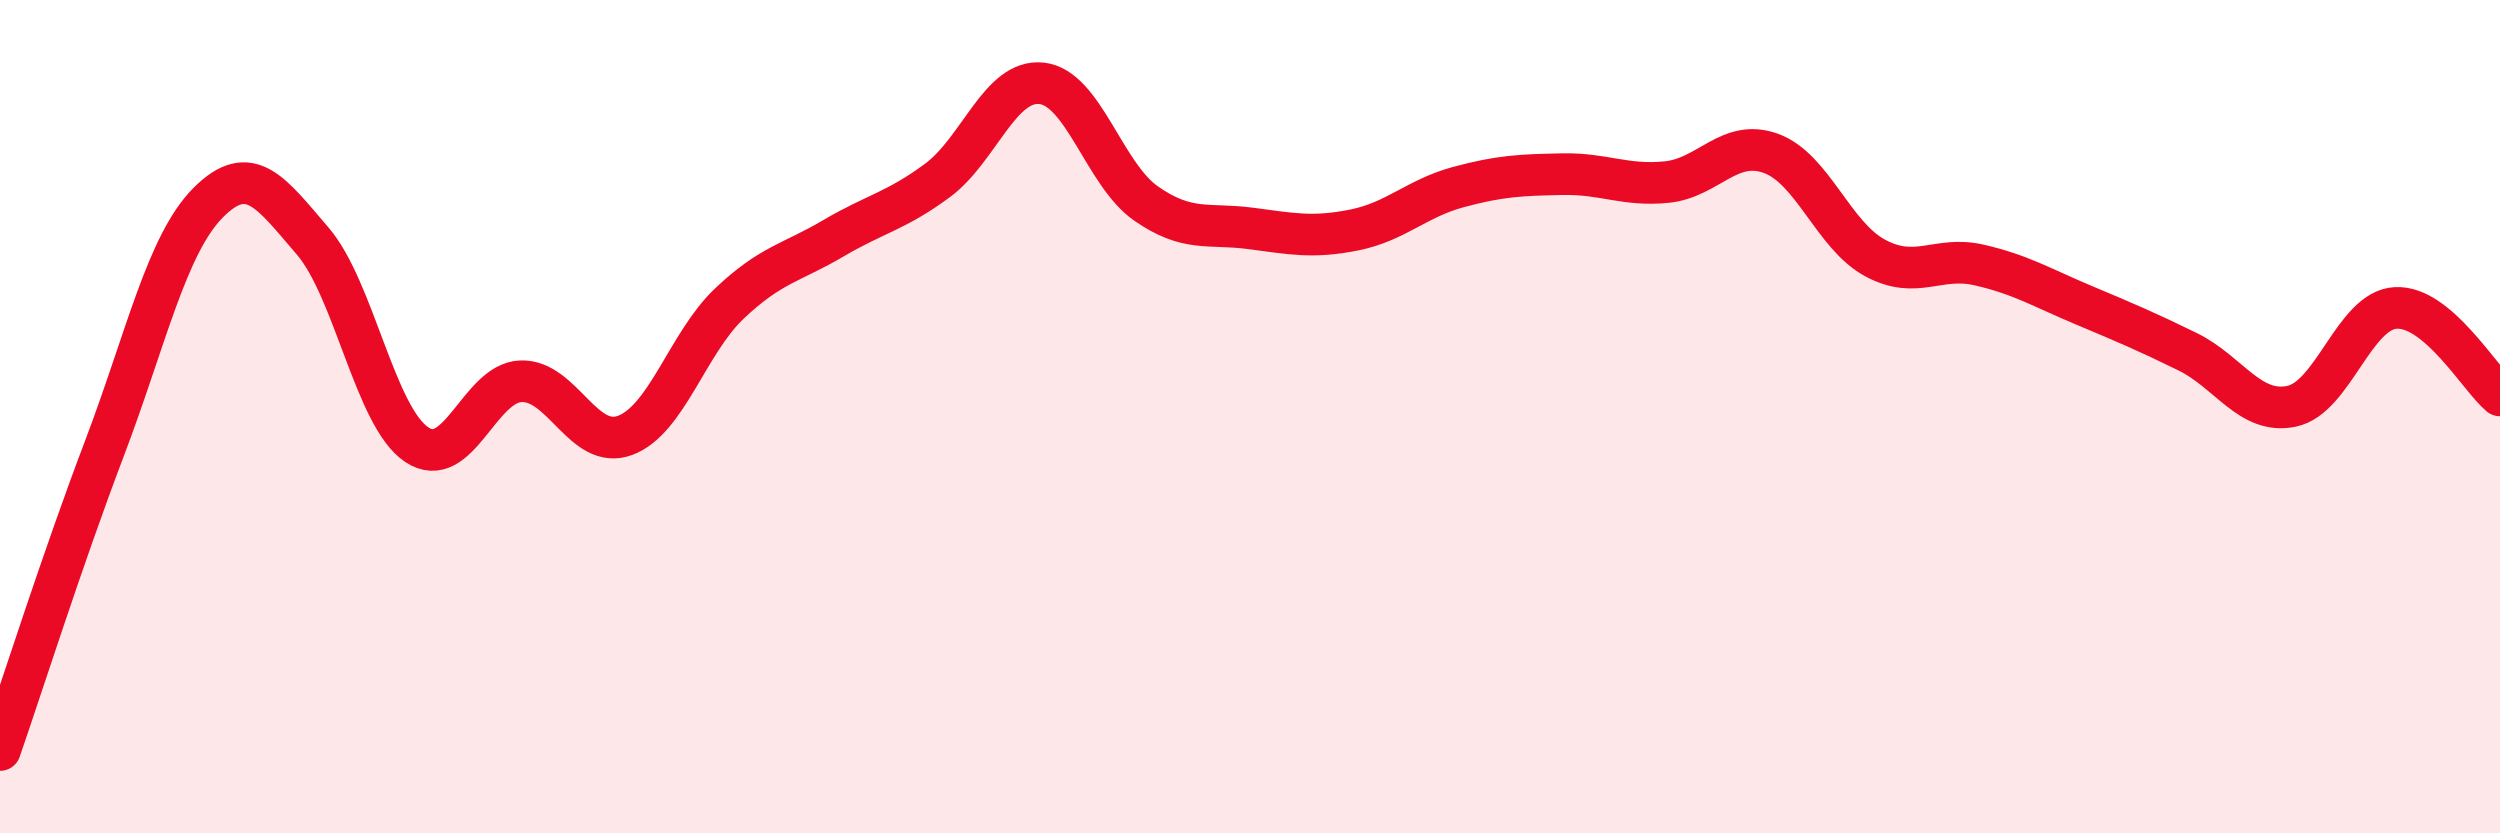
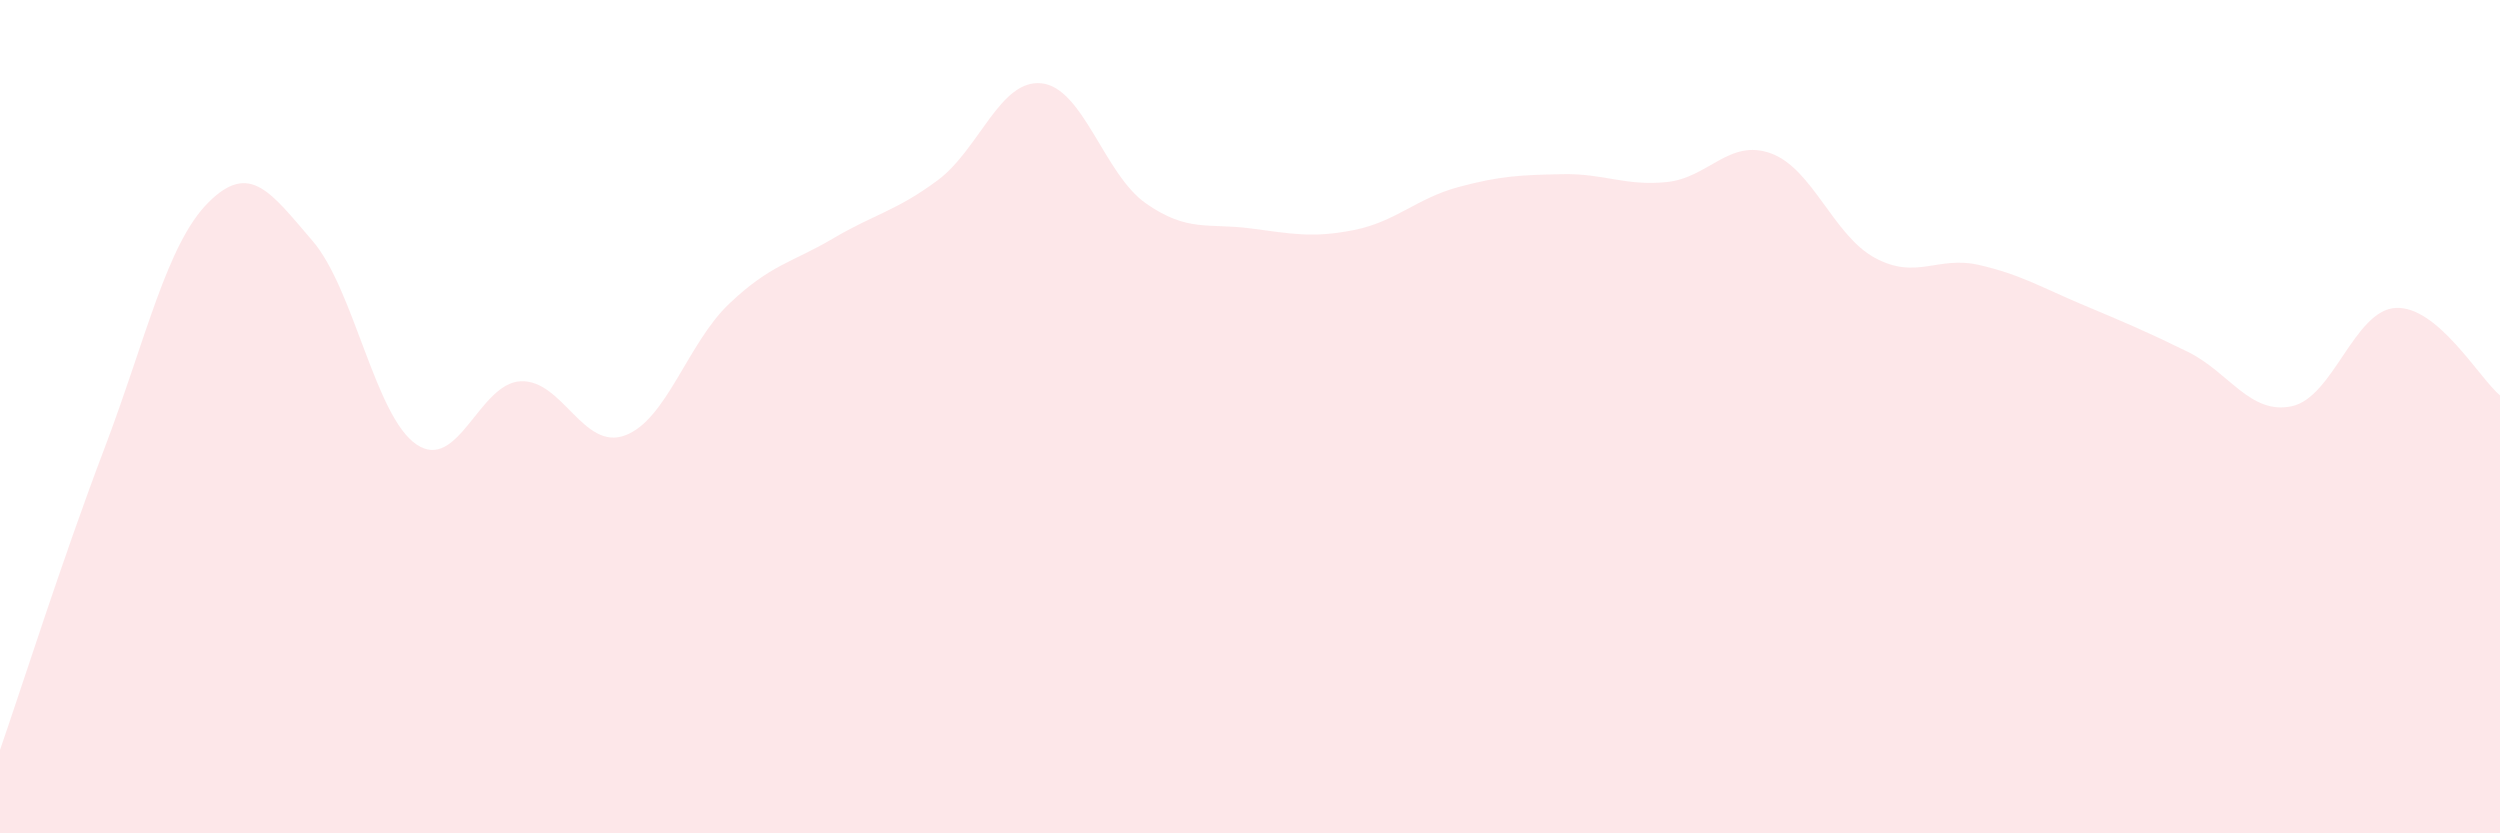
<svg xmlns="http://www.w3.org/2000/svg" width="60" height="20" viewBox="0 0 60 20">
  <path d="M 0,18 C 0.5,16.56 1.5,13.41 2.5,10.78 C 3.5,8.15 4,5.86 5,4.86 C 6,3.86 6.5,4.62 7.5,5.78 C 8.5,6.94 9,10 10,10.67 C 11,11.34 11.5,9.19 12.5,9.15 C 13.5,9.11 14,10.82 15,10.45 C 16,10.08 16.5,8.24 17.5,7.29 C 18.5,6.34 19,6.31 20,5.72 C 21,5.13 21.5,5.07 22.5,4.33 C 23.5,3.59 24,1.89 25,2 C 26,2.11 26.5,4.18 27.5,4.88 C 28.5,5.58 29,5.35 30,5.48 C 31,5.61 31.5,5.72 32.5,5.52 C 33.5,5.32 34,4.76 35,4.49 C 36,4.22 36.5,4.2 37.5,4.18 C 38.5,4.16 39,4.47 40,4.37 C 41,4.27 41.5,3.32 42.5,3.68 C 43.5,4.04 44,5.65 45,6.19 C 46,6.73 46.5,6.13 47.5,6.36 C 48.5,6.59 49,6.9 50,7.32 C 51,7.74 51.5,7.95 52.5,8.44 C 53.5,8.93 54,9.96 55,9.75 C 56,9.54 56.5,7.44 57.5,7.39 C 58.5,7.34 59.5,9.07 60,9.49L60 20L0 20Z" fill="#EB0A25" opacity="0.1" stroke-linecap="round" stroke-linejoin="round" />
-   <path d="M 0,18 C 0.5,16.56 1.5,13.41 2.5,10.78 C 3.5,8.15 4,5.86 5,4.86 C 6,3.86 6.5,4.62 7.5,5.78 C 8.5,6.94 9,10 10,10.67 C 11,11.34 11.5,9.19 12.5,9.15 C 13.5,9.11 14,10.82 15,10.45 C 16,10.08 16.5,8.24 17.5,7.29 C 18.5,6.34 19,6.31 20,5.72 C 21,5.13 21.5,5.07 22.5,4.33 C 23.5,3.59 24,1.89 25,2 C 26,2.11 26.5,4.18 27.5,4.88 C 28.5,5.58 29,5.35 30,5.48 C 31,5.61 31.5,5.72 32.5,5.52 C 33.5,5.32 34,4.76 35,4.49 C 36,4.22 36.5,4.2 37.5,4.18 C 38.5,4.16 39,4.47 40,4.37 C 41,4.27 41.5,3.32 42.5,3.68 C 43.5,4.04 44,5.65 45,6.19 C 46,6.73 46.5,6.13 47.5,6.36 C 48.5,6.59 49,6.9 50,7.32 C 51,7.74 51.5,7.95 52.5,8.44 C 53.5,8.93 54,9.96 55,9.75 C 56,9.54 56.5,7.44 57.5,7.39 C 58.5,7.34 59.5,9.07 60,9.49" stroke="#EB0A25" stroke-width="1" fill="none" stroke-linecap="round" stroke-linejoin="round" />
</svg>